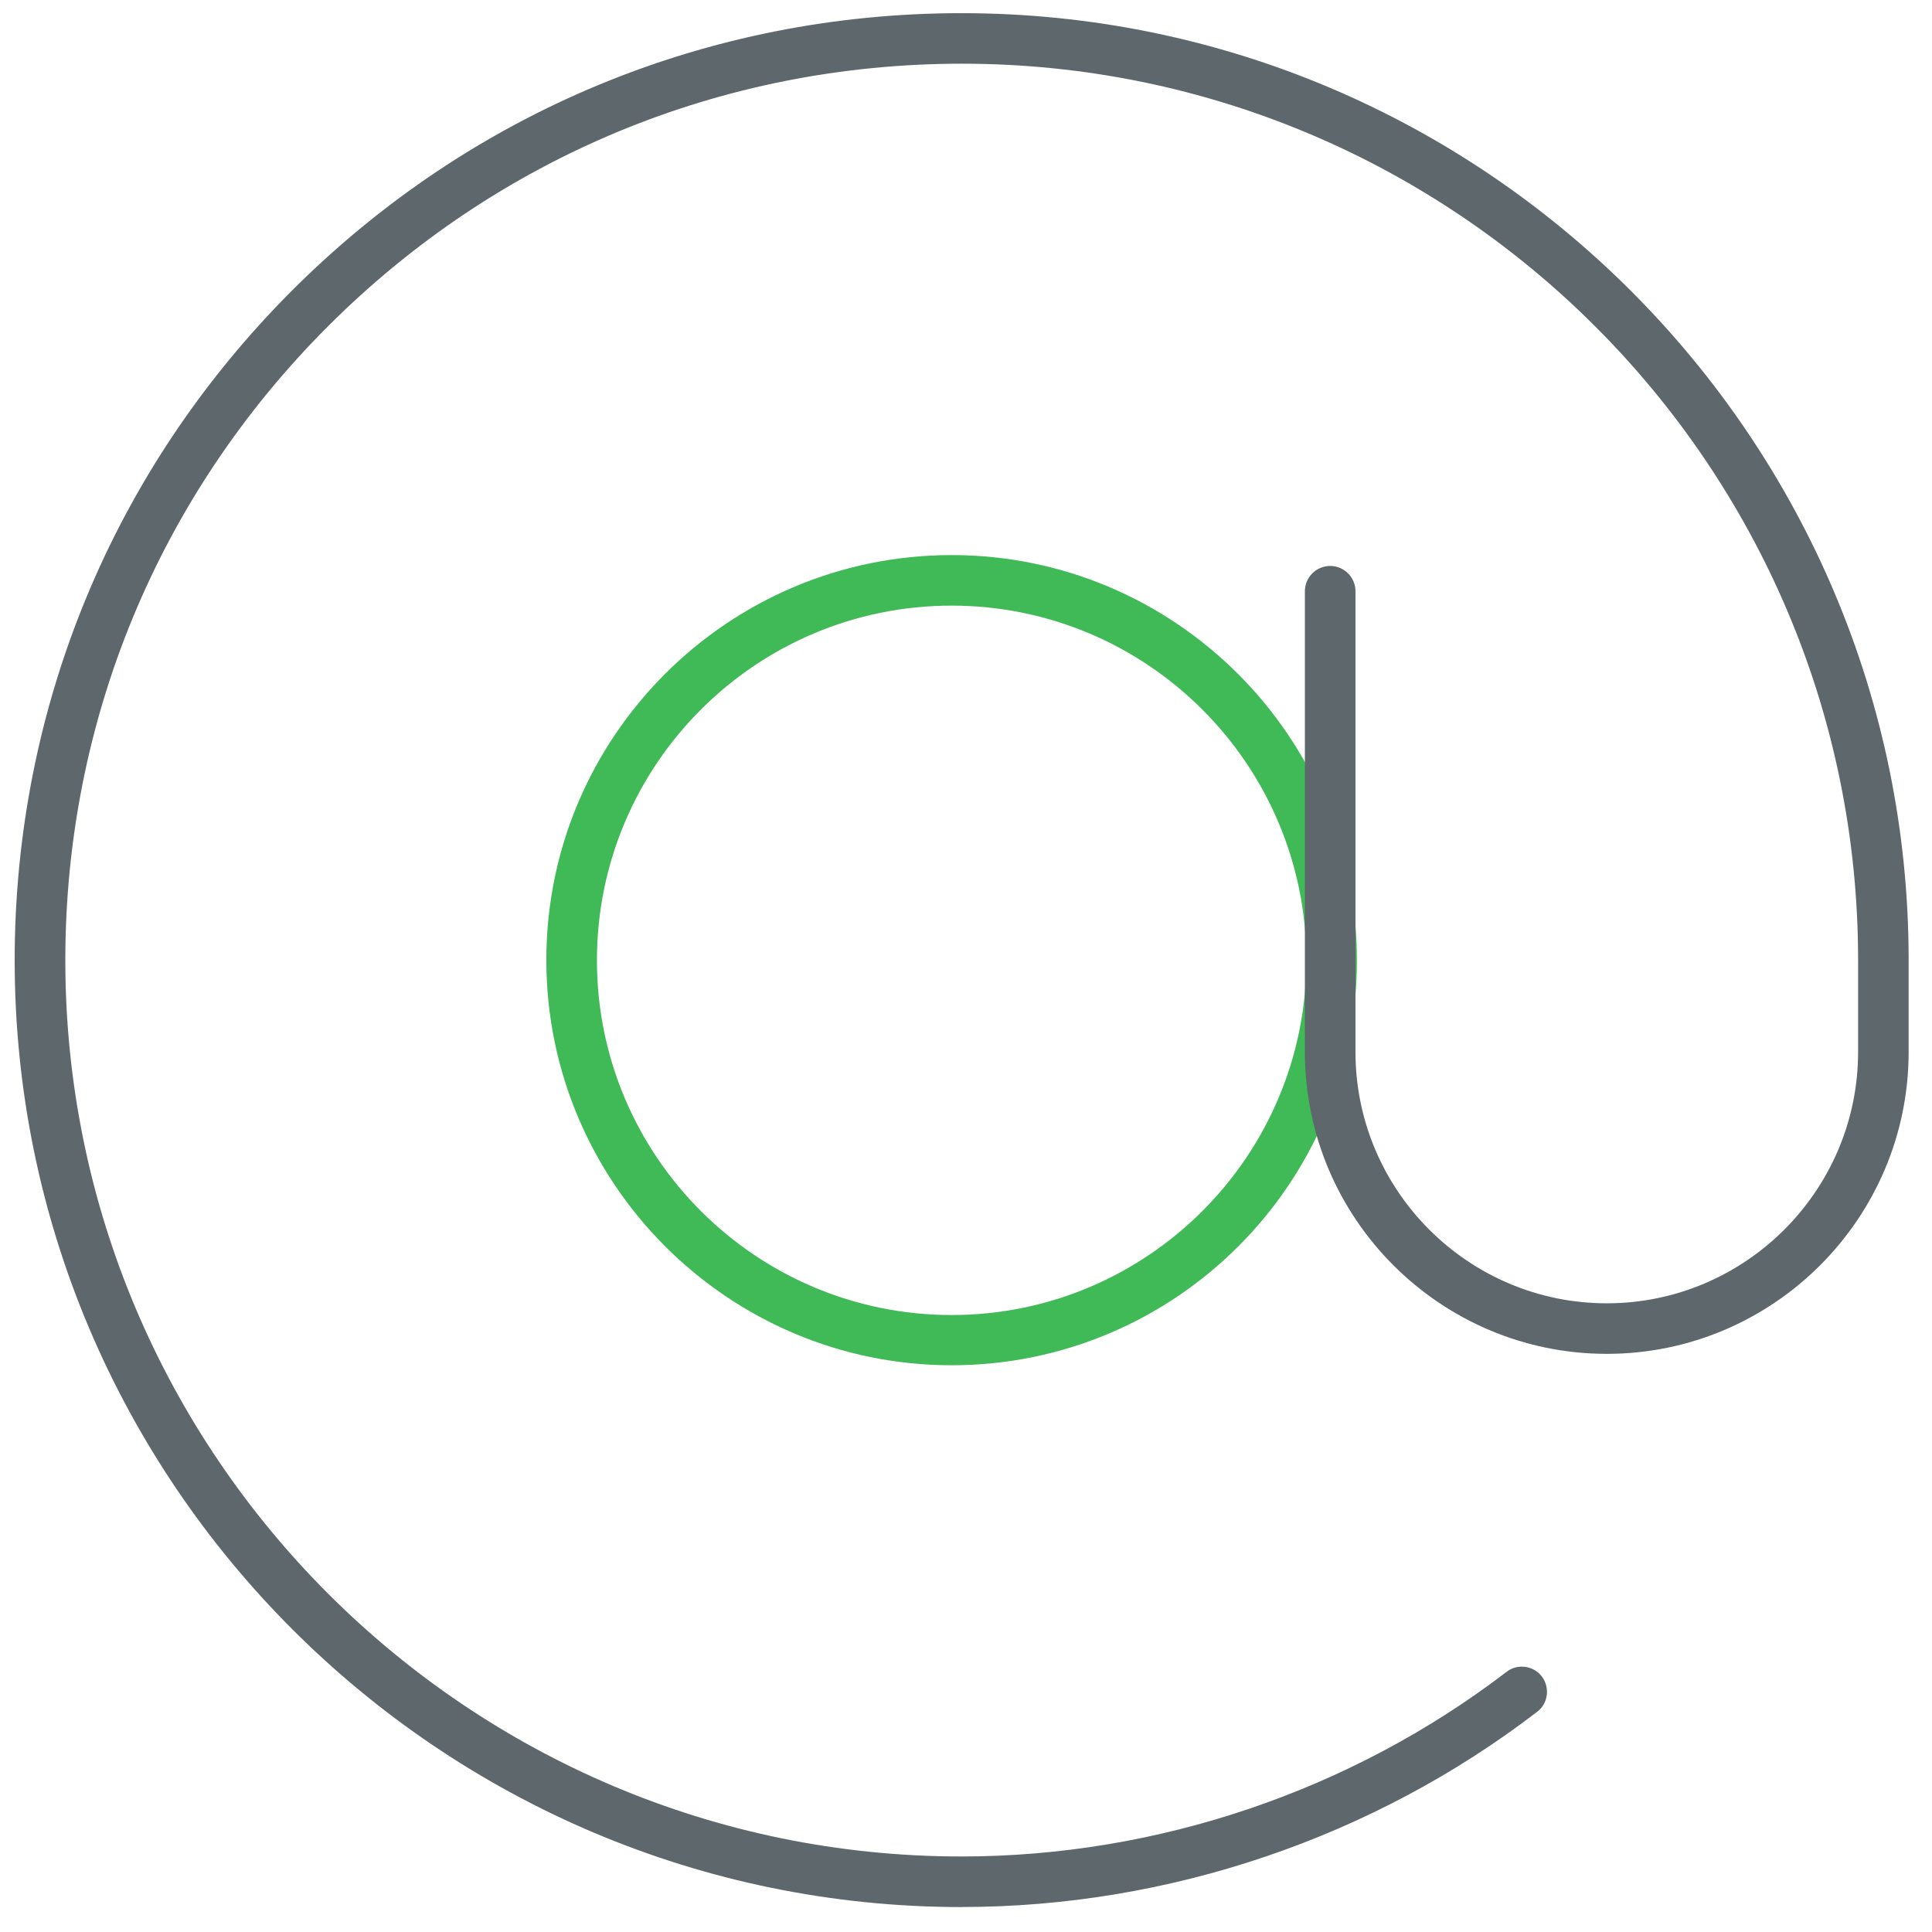
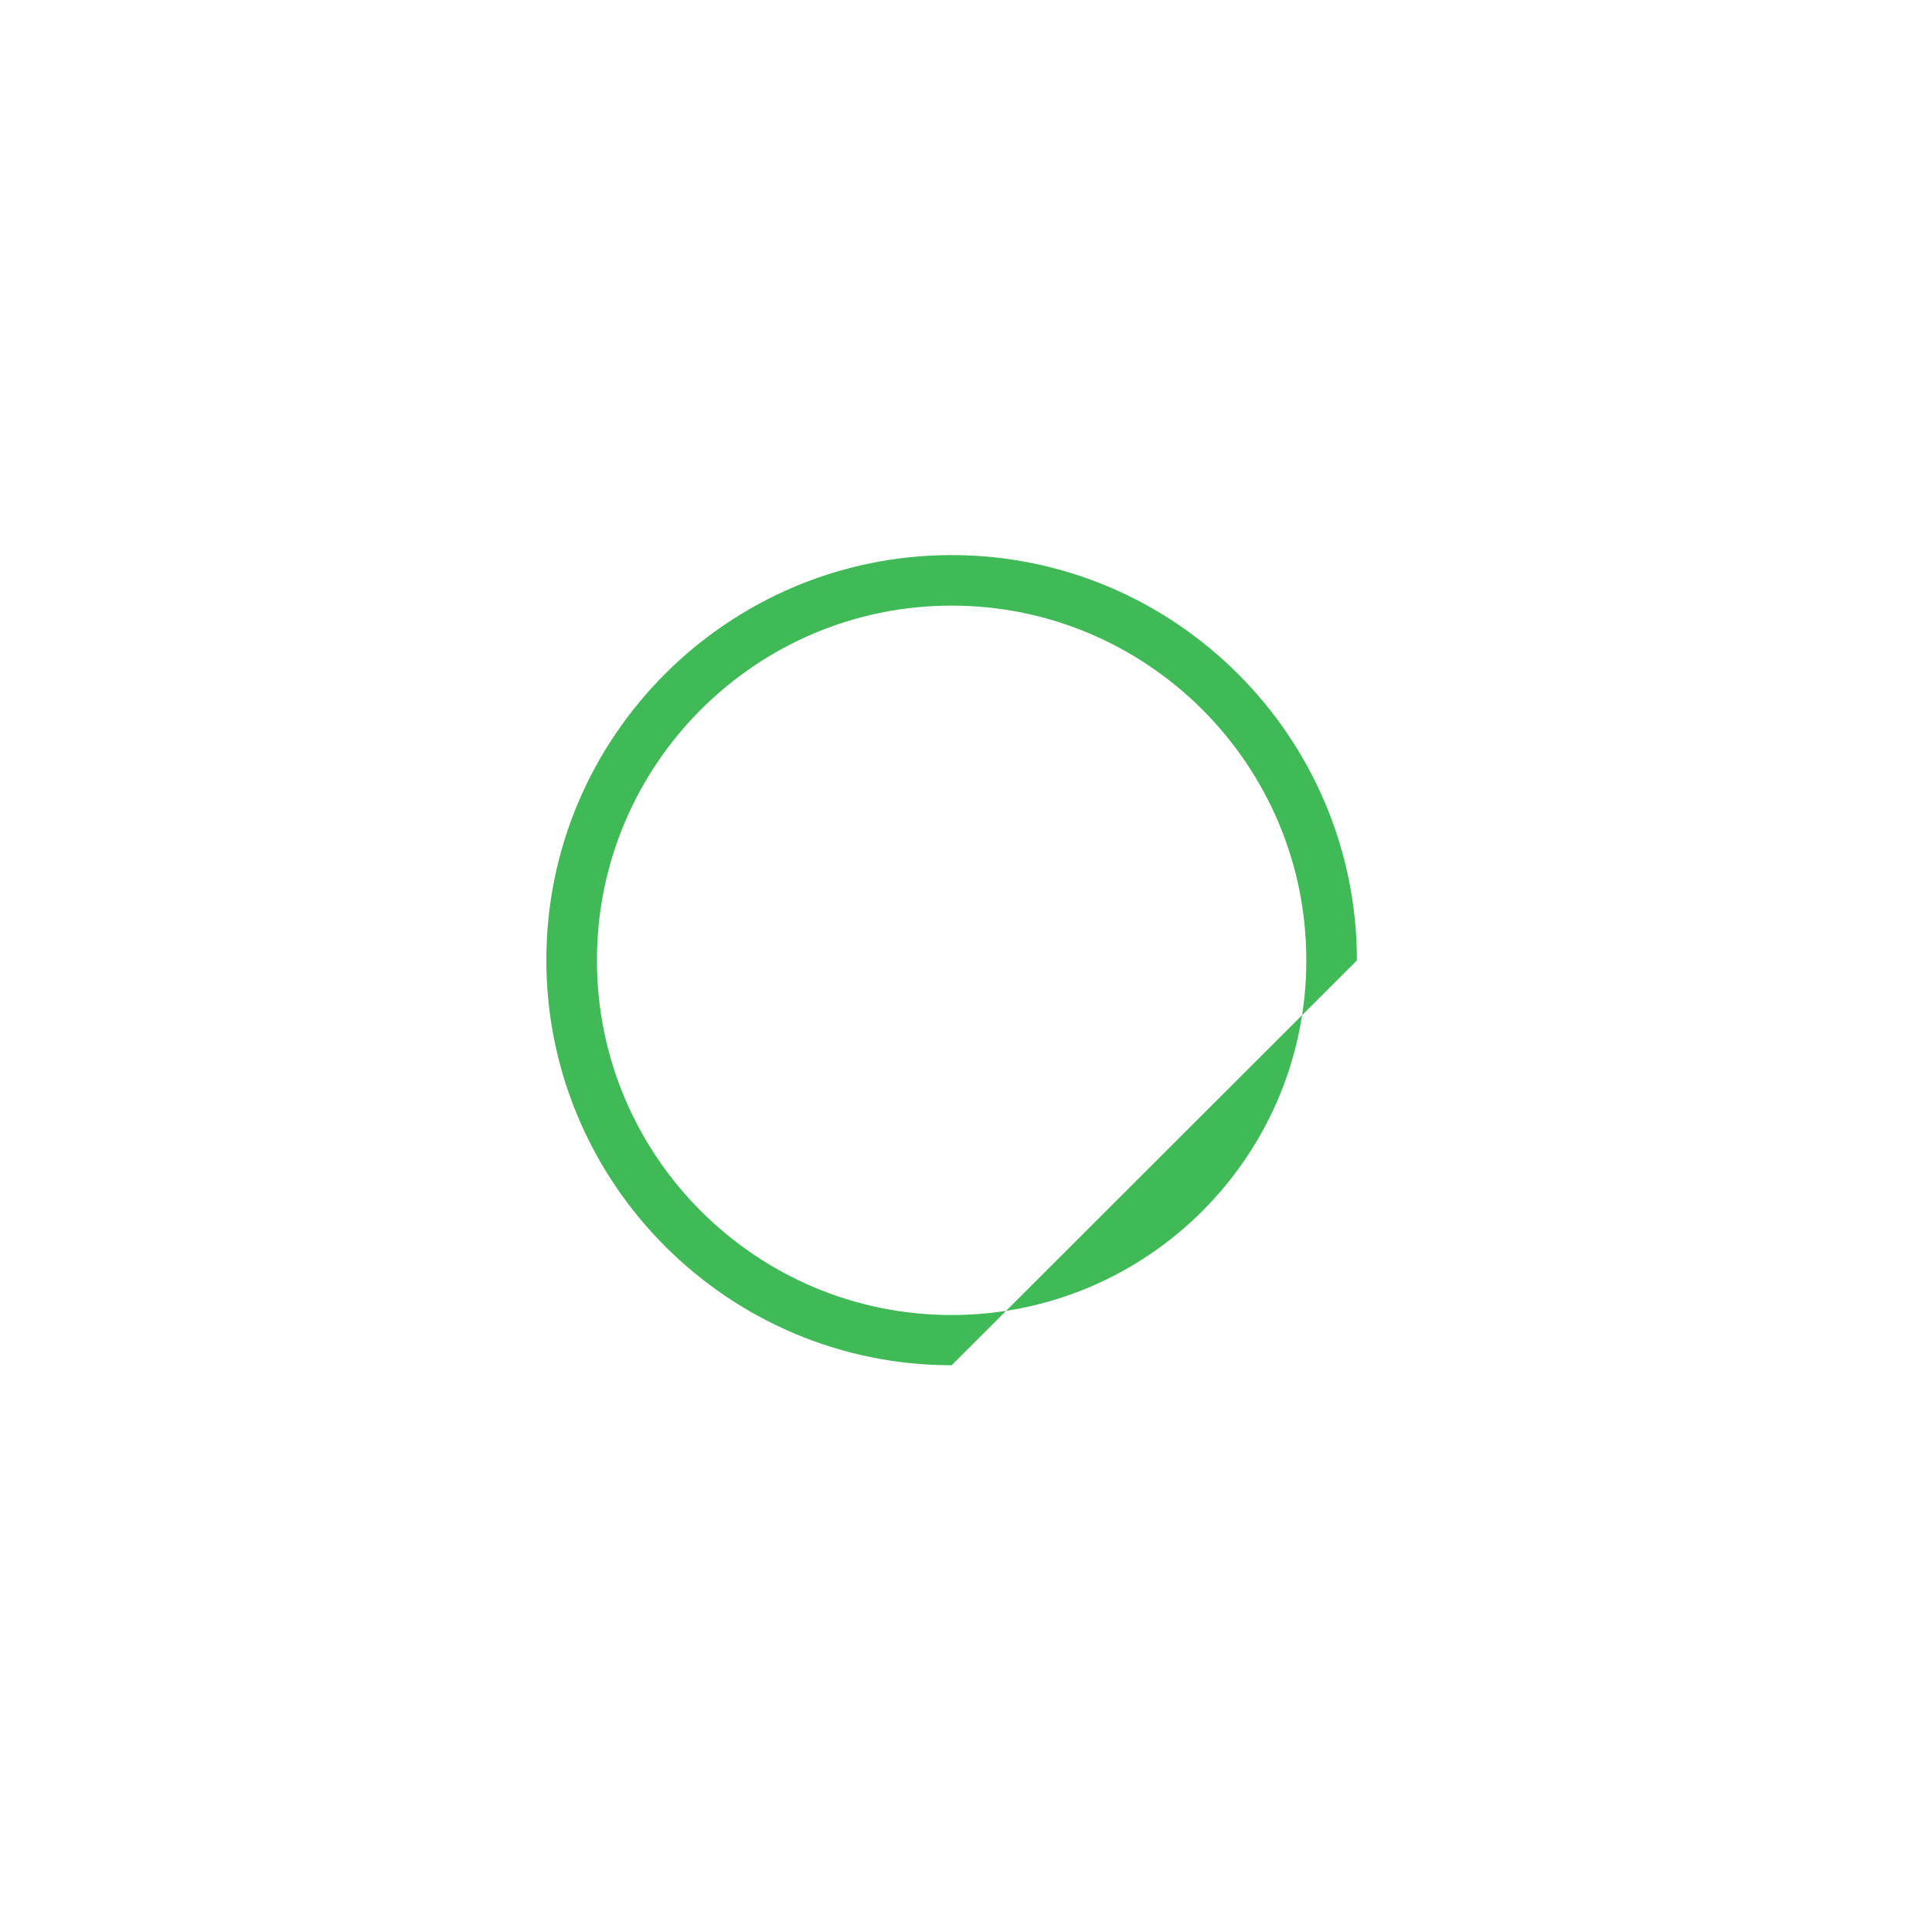
<svg xmlns="http://www.w3.org/2000/svg" version="1.1" width="32" height="32" viewBox="0 0 32 32">
-   <path id="svg-ico" fill="#40ba56" d="M15.762 22.613c-3.7 0-6.713-3.012-6.713-6.713s3.013-6.706 6.713-6.706c3.7 0 6.713 3.012 6.713 6.713s-3.012 6.706-6.713 6.706zM15.762 10.031c-3.238 0-5.875 2.631-5.875 5.875s2.637 5.875 5.875 5.875c3.238 0 5.875-2.631 5.875-5.875s-2.637-5.875-5.875-5.875z" />
-   <path fill="#5e686c" d="M15.931 31.587c-8.65 0-15.688-7.038-15.688-15.681 0-4.188 1.631-8.131 4.594-11.094s6.9-4.594 11.088-4.594c8.65 0 15.688 7.037 15.688 15.681v1.525c0 2.756-2.244 5-5 5s-5-2.244-5-5v-7.631c0-0.231 0.188-0.419 0.419-0.419s0.419 0.188 0.419 0.419v7.631c0 2.294 1.869 4.163 4.162 4.163s4.163-1.869 4.163-4.163v-1.525c0-8.188-6.663-14.844-14.844-14.844-3.969 0-7.694 1.544-10.5 4.35s-4.35 6.531-4.35 10.5c0 8.188 6.662 14.844 14.844 14.844 3.244 0 6.45-1.087 9.025-3.056 0.181-0.144 0.45-0.106 0.587 0.075s0.106 0.45-0.081 0.587c-2.712 2.081-6.1 3.231-9.525 3.231z" />
+   <path id="svg-ico" fill="#40ba56" d="M15.762 22.613c-3.7 0-6.713-3.012-6.713-6.713s3.013-6.706 6.713-6.706c3.7 0 6.713 3.012 6.713 6.713zM15.762 10.031c-3.238 0-5.875 2.631-5.875 5.875s2.637 5.875 5.875 5.875c3.238 0 5.875-2.631 5.875-5.875s-2.637-5.875-5.875-5.875z" />
</svg>